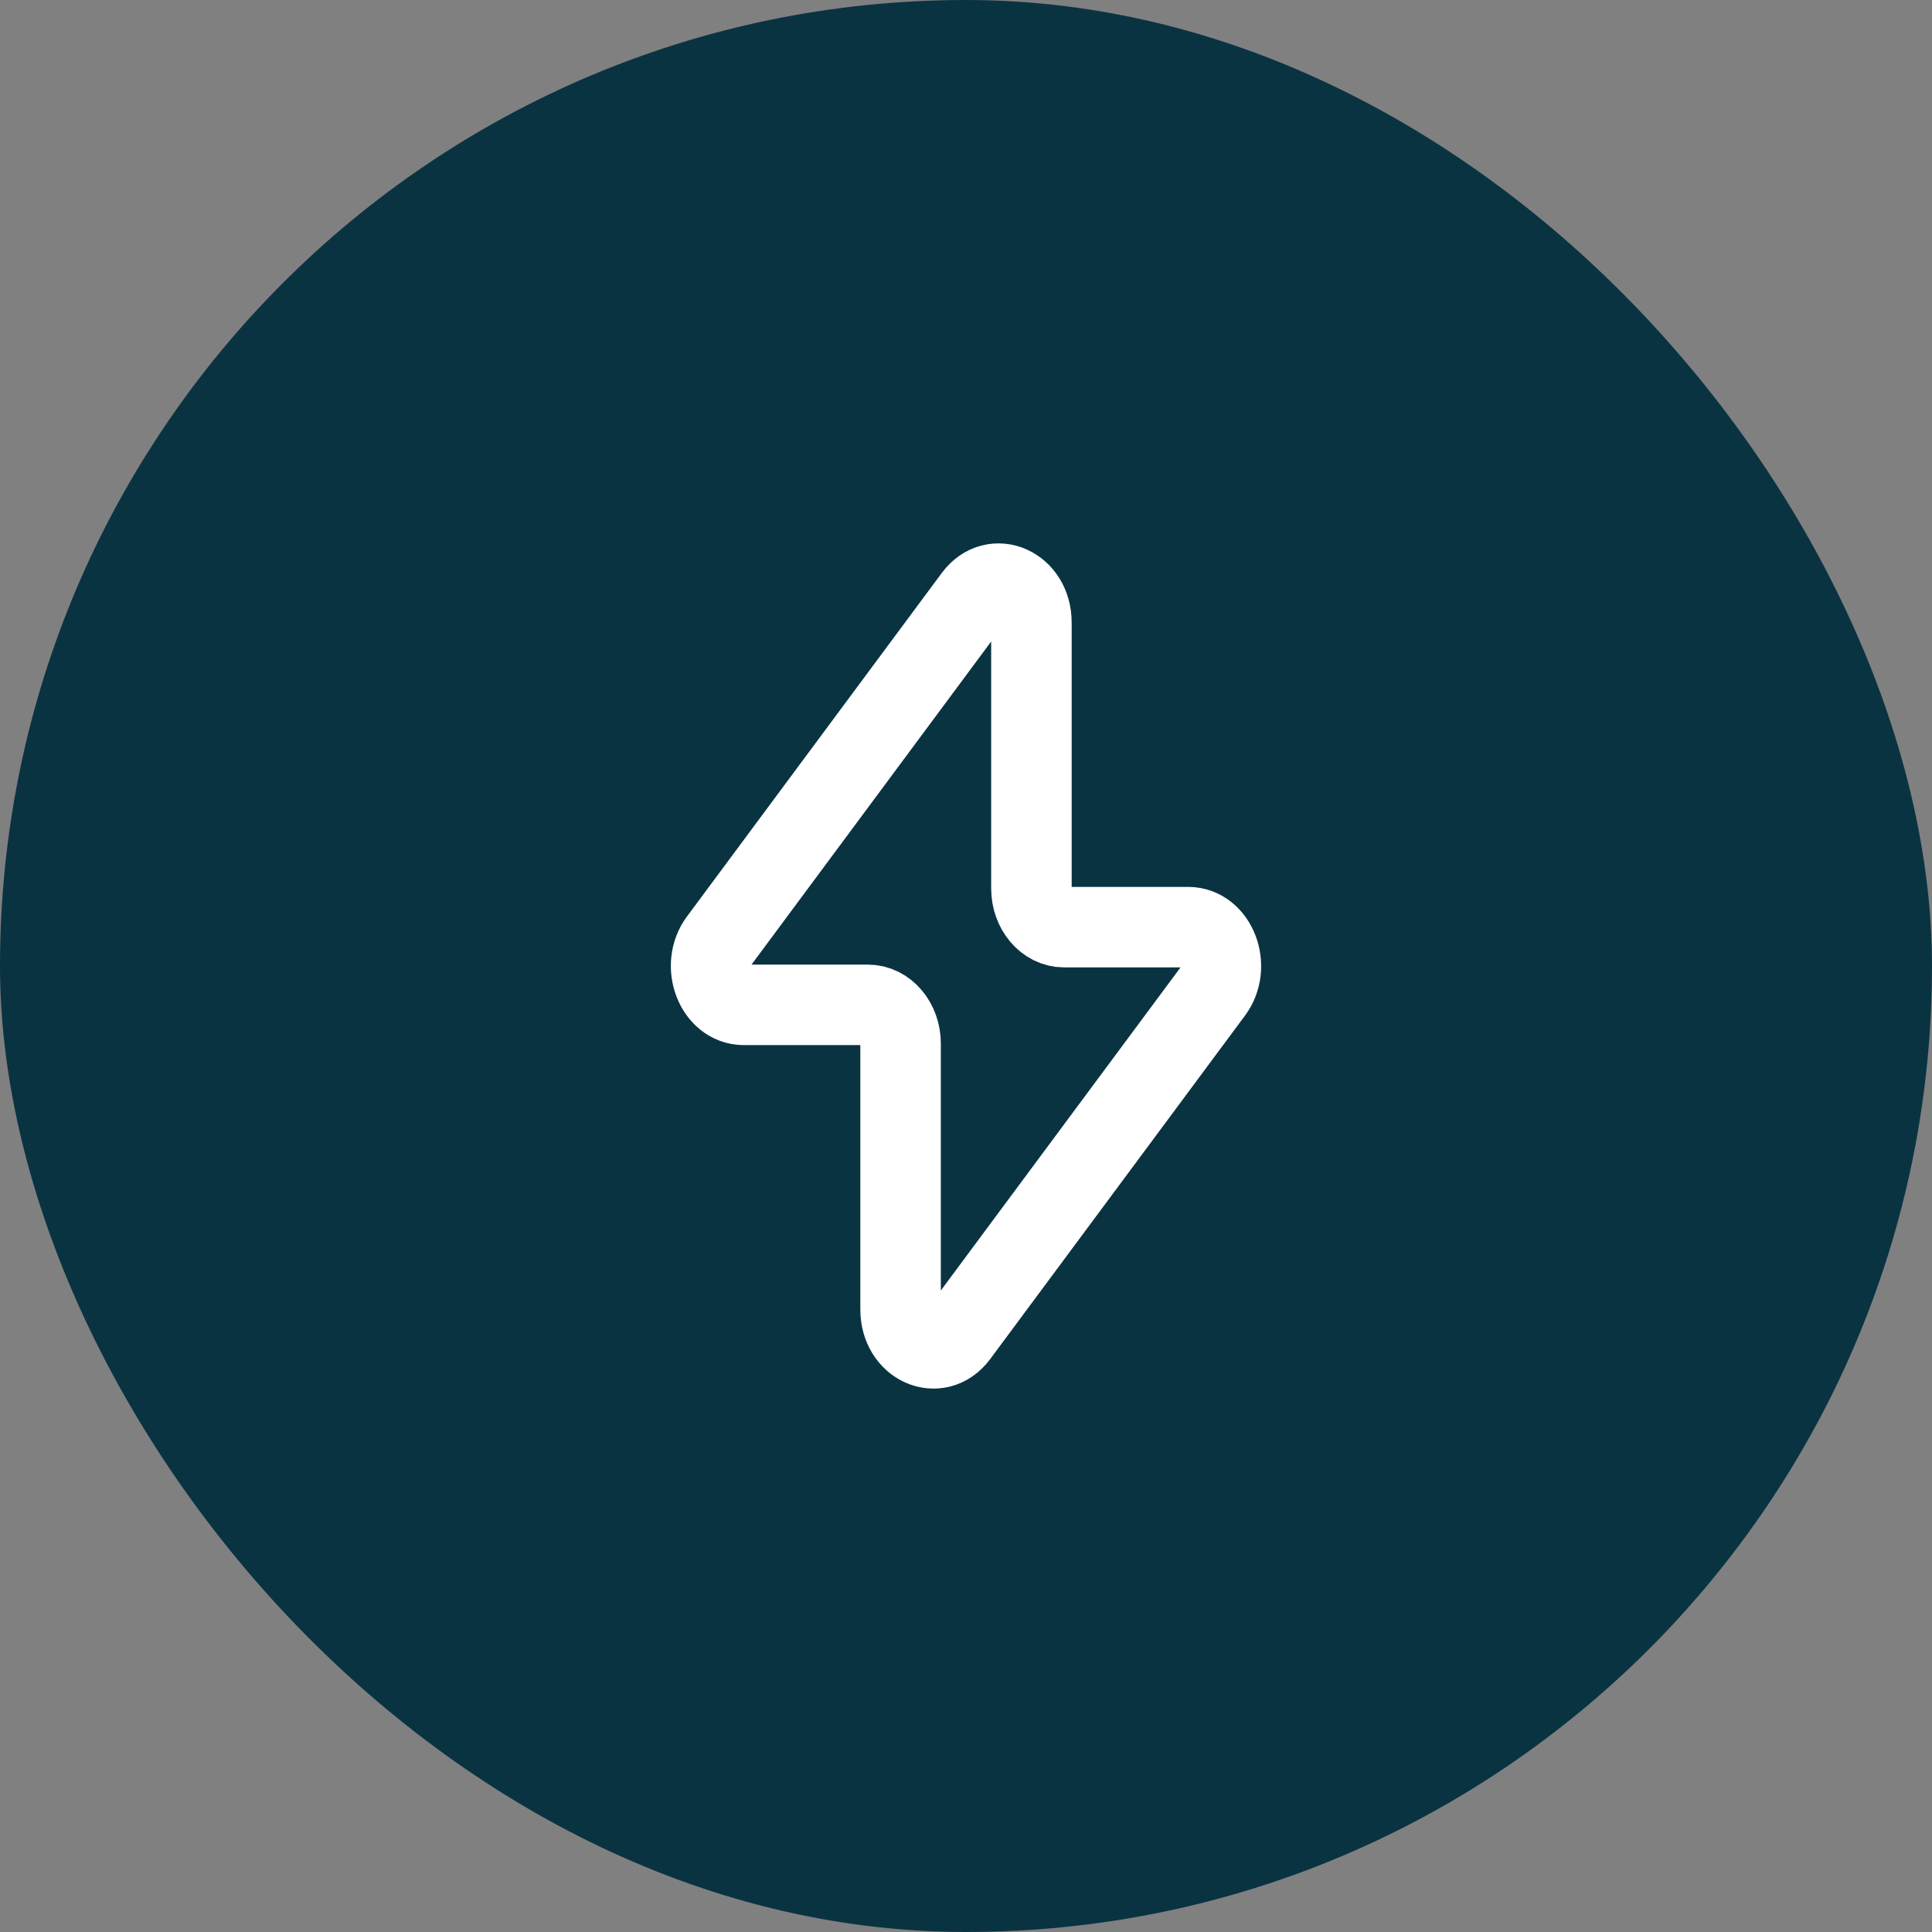
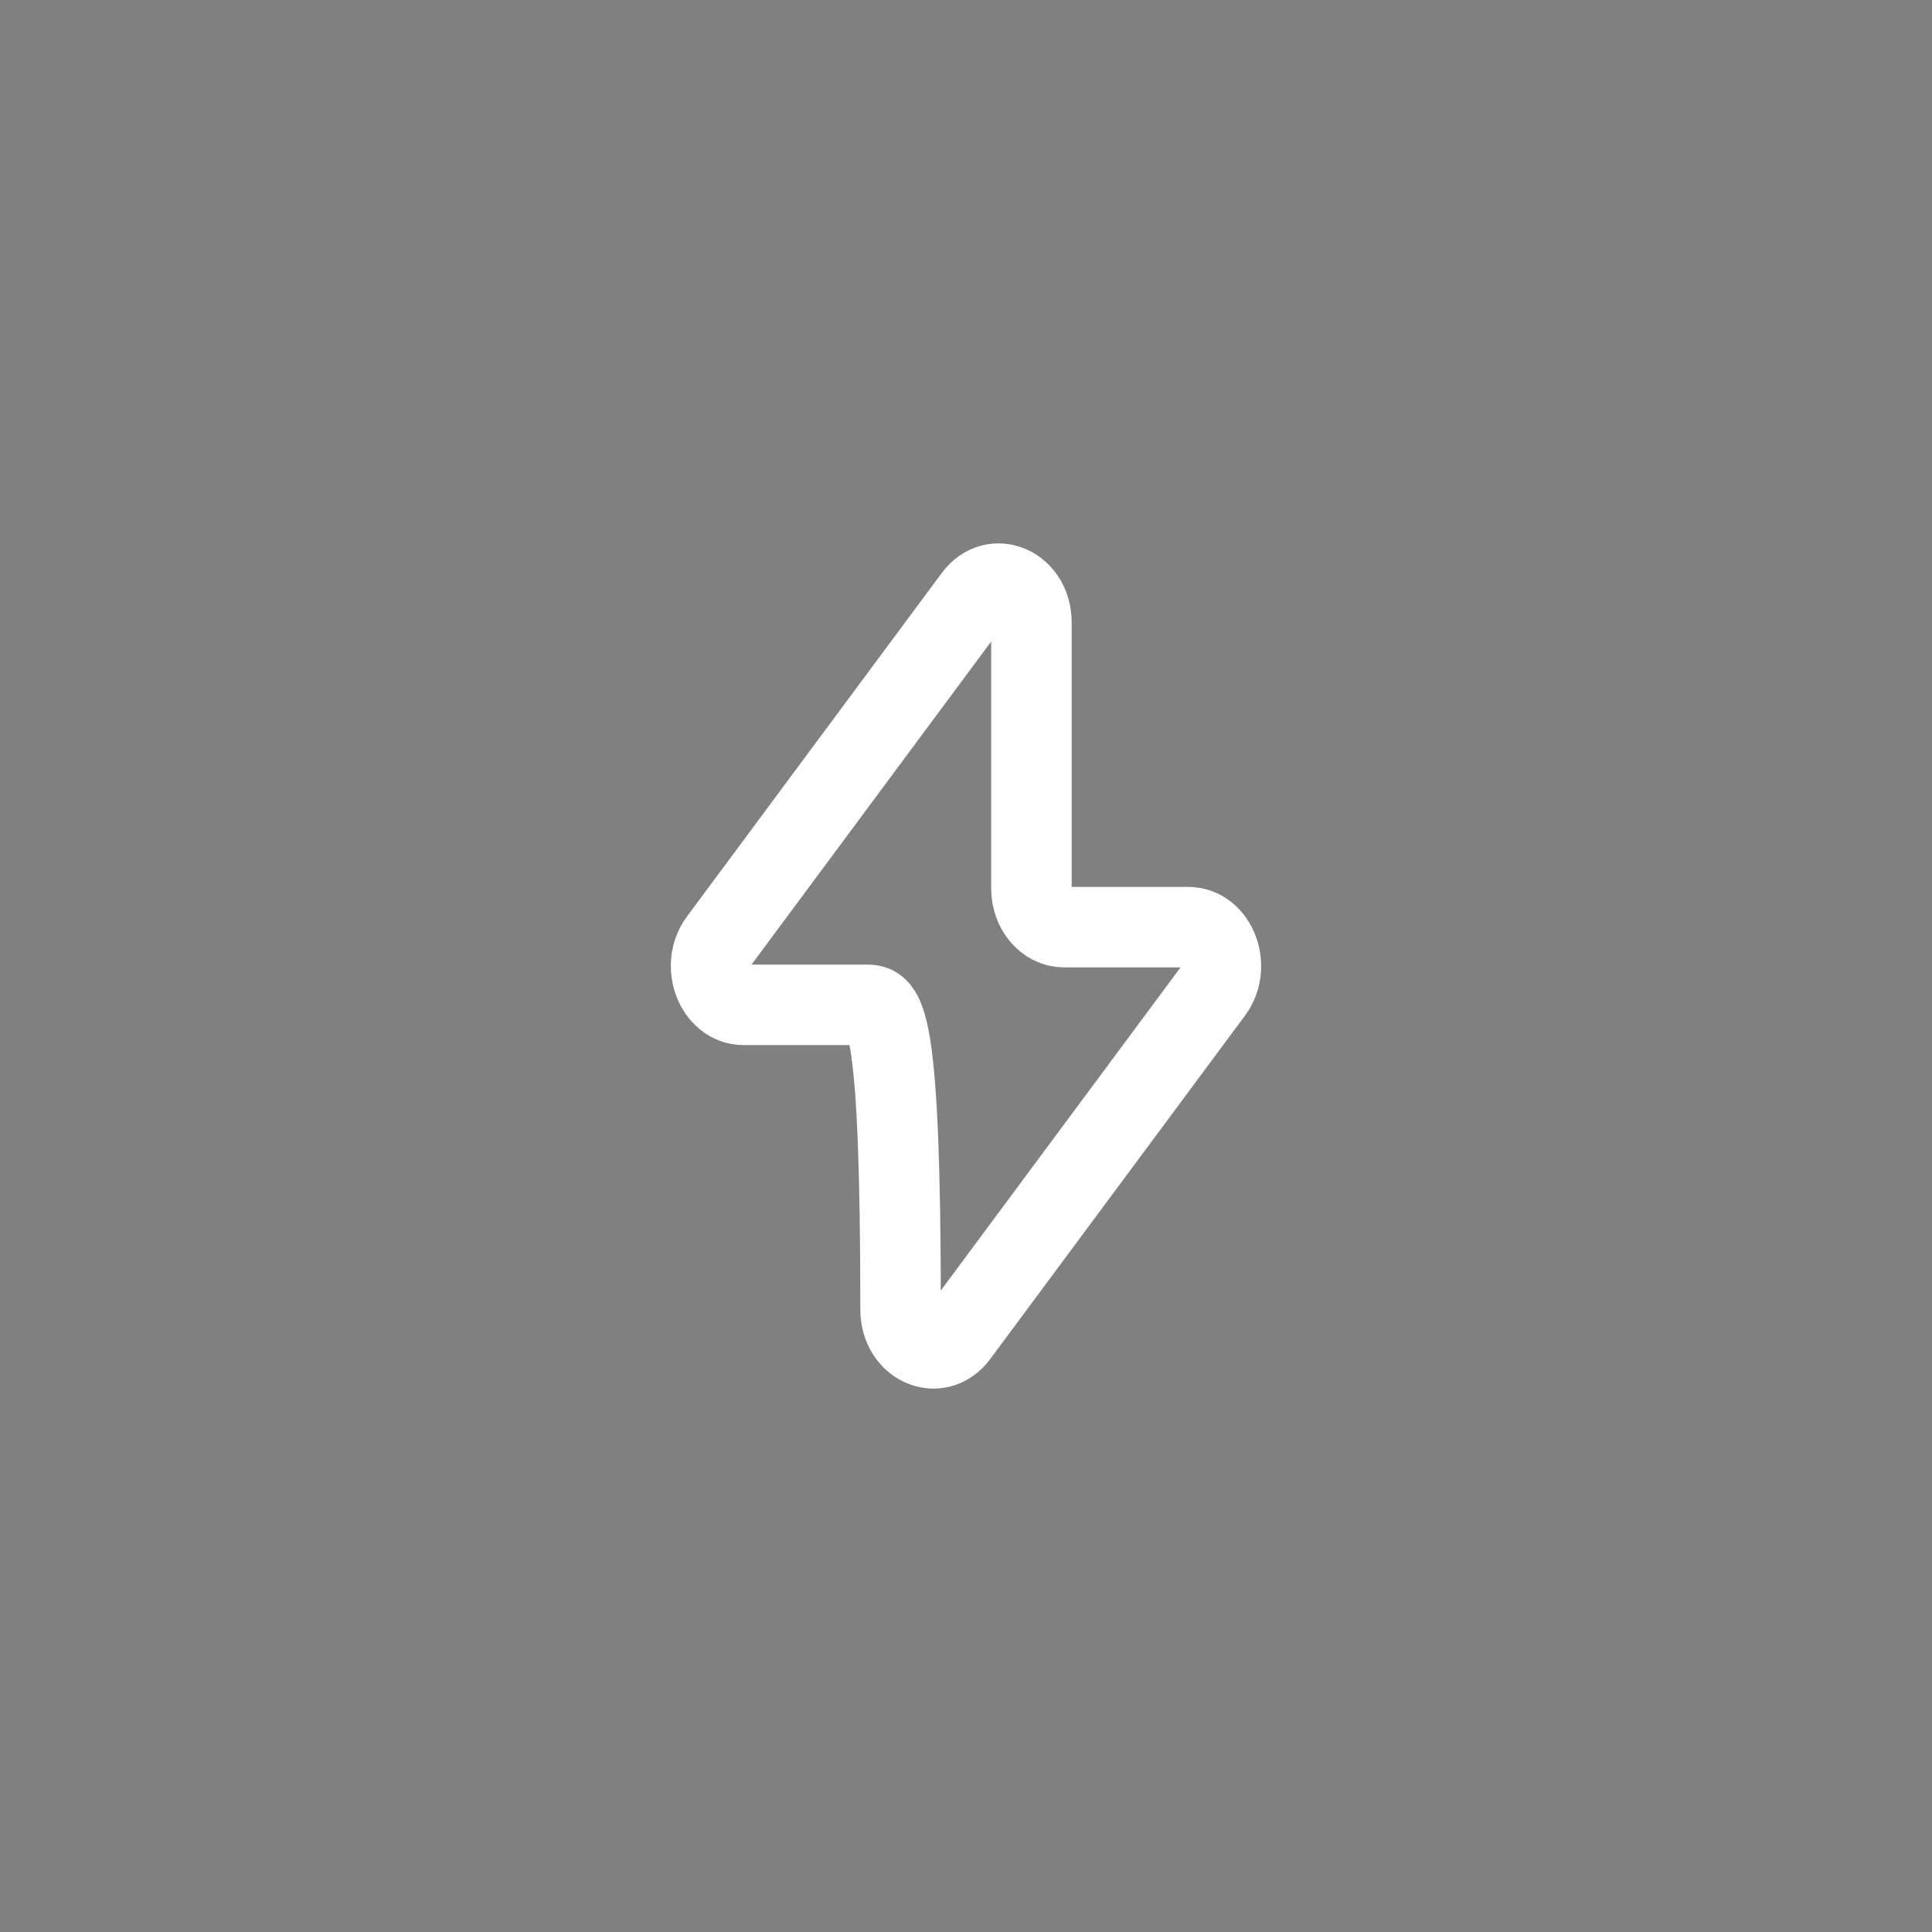
<svg xmlns="http://www.w3.org/2000/svg" width="36" height="36" viewBox="0 0 36 36" fill="none">
  <rect x="0" y="0" width="36" height="36" fill="#808080" stroke="none" />
-   <rect width="36" height="36" rx="18" fill="#0A3342" />
-   <path d="M13.404 17.523L18.152 11.122C18.524 10.622 19.219 10.933 19.219 11.599V16.554C19.219 16.953 19.492 17.276 19.829 17.276H22.139C22.664 17.276 22.943 18.01 22.596 18.478L17.848 24.878C17.476 25.378 16.781 25.067 16.781 24.401V19.446C16.781 19.047 16.508 18.724 16.171 18.724H13.86C13.335 18.724 13.057 17.99 13.404 17.523Z" stroke="white" stroke-width="1.5" stroke-linecap="round" stroke-linejoin="round" />
+   <path d="M13.404 17.523L18.152 11.122C18.524 10.622 19.219 10.933 19.219 11.599V16.554C19.219 16.953 19.492 17.276 19.829 17.276H22.139C22.664 17.276 22.943 18.01 22.596 18.478L17.848 24.878C17.476 25.378 16.781 25.067 16.781 24.401C16.781 19.047 16.508 18.724 16.171 18.724H13.86C13.335 18.724 13.057 17.99 13.404 17.523Z" stroke="white" stroke-width="1.5" stroke-linecap="round" stroke-linejoin="round" />
</svg>